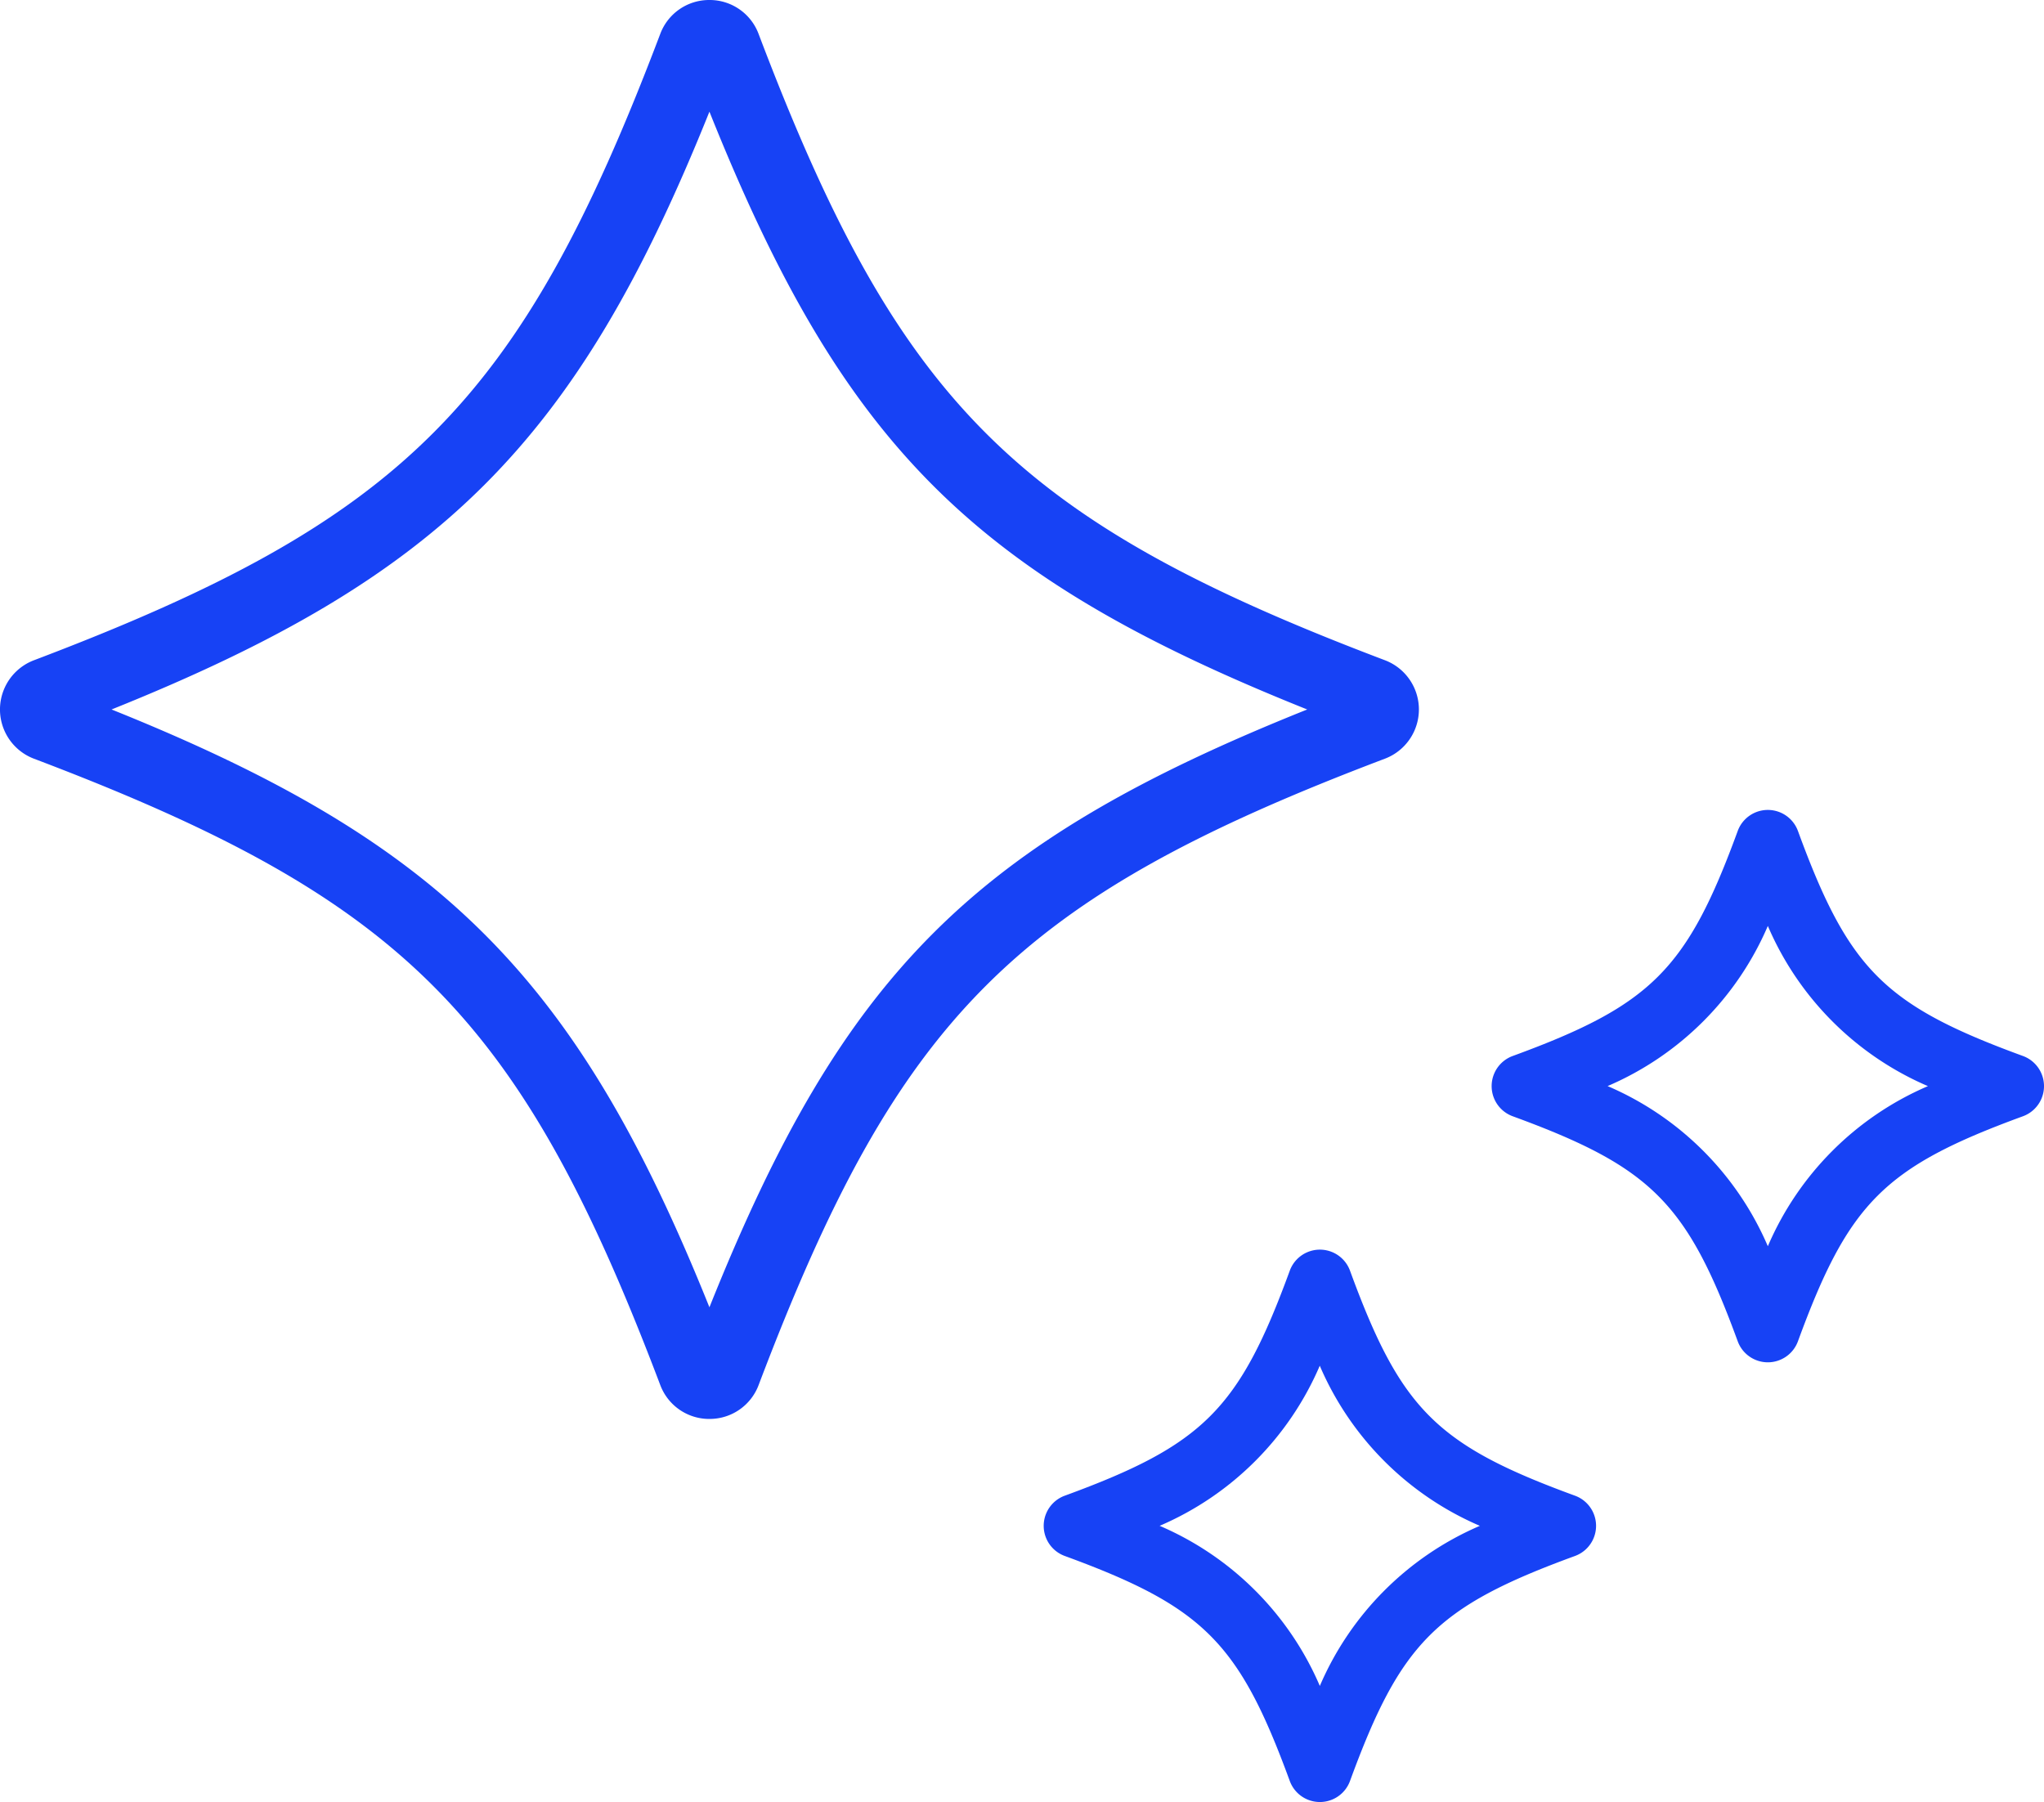
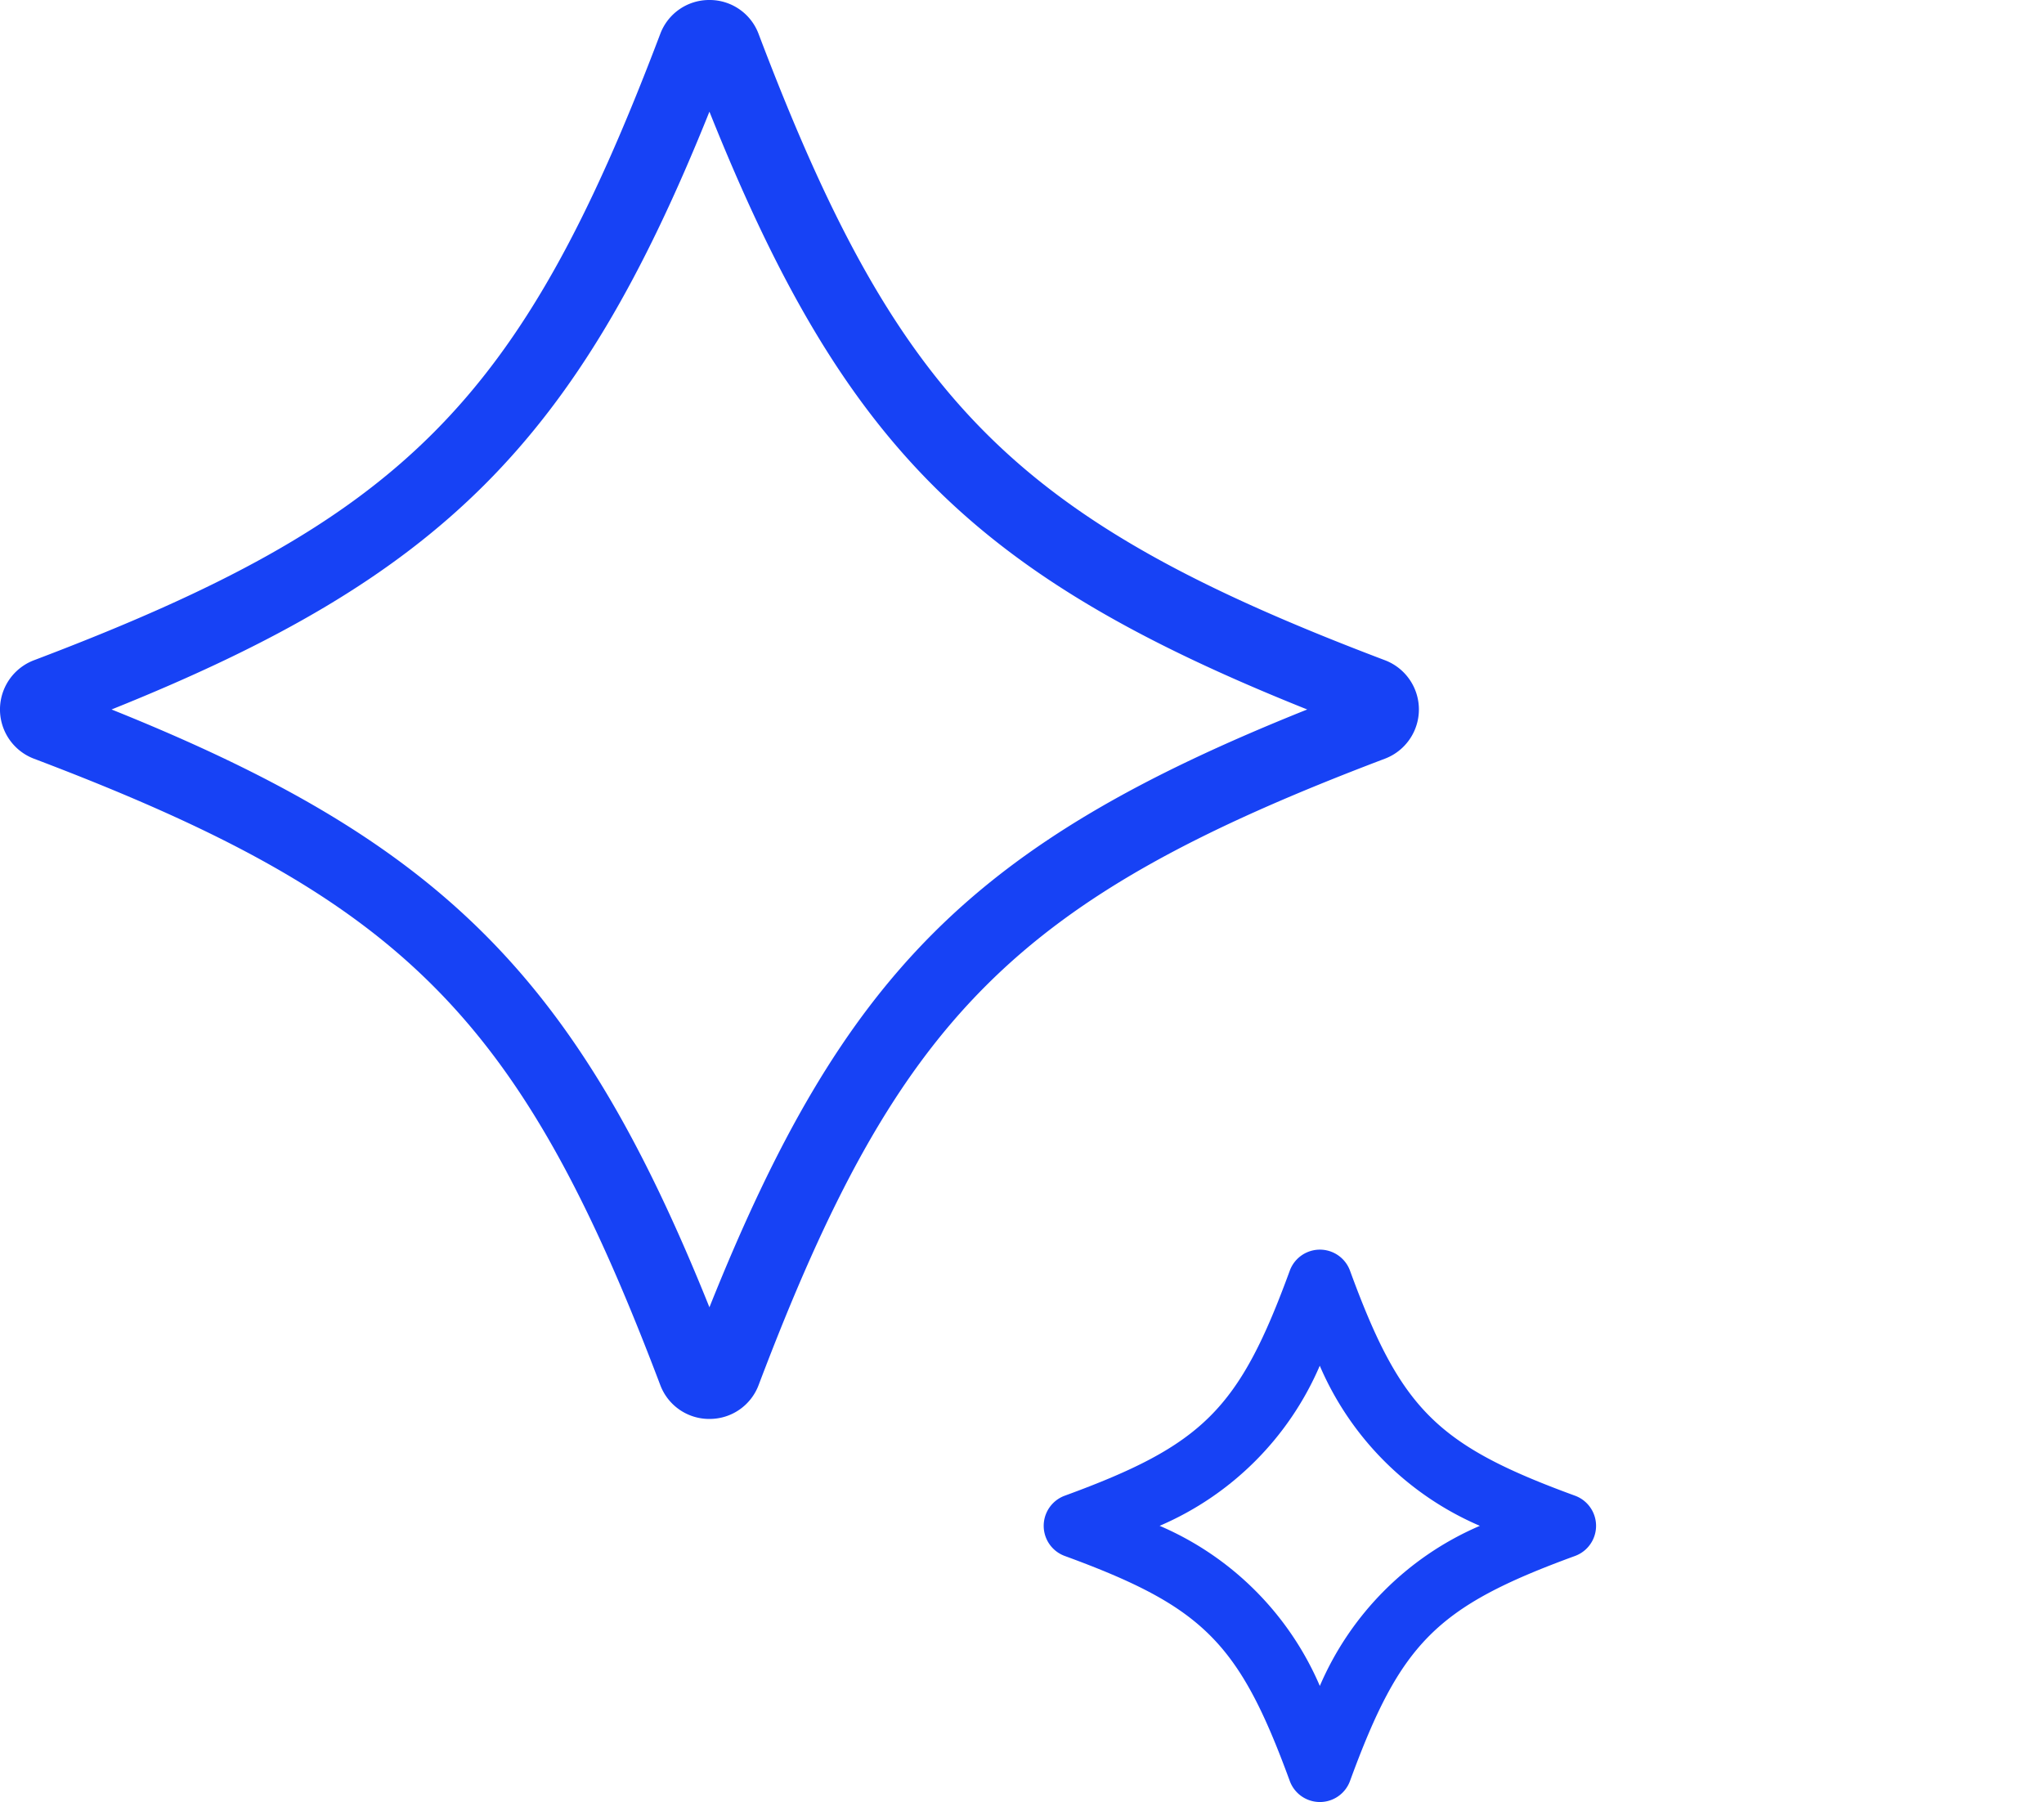
<svg xmlns="http://www.w3.org/2000/svg" id="generative-ai-icon-100x100" width="100" height="88.161" viewBox="0 0 100 88.161">
  <defs>
    <clipPath id="clip-path">
      <rect id="Rectangle_28" data-name="Rectangle 28" width="100" height="88.161" transform="translate(0 0)" fill="none" />
    </clipPath>
  </defs>
  <g id="Group_37" data-name="Group 37" transform="translate(0 0)" clip-path="url(#clip-path)">
    <path id="Path_234" data-name="Path 234" d="M34.709,69.42h0A2.559,2.559,0,0,1,32.3,67.754C25.454,49.693,19.727,43.966,1.663,37.119a2.576,2.576,0,0,1,0-4.818C19.727,25.454,25.454,19.727,32.3,1.664A2.554,2.554,0,0,1,34.707,0h0a2.556,2.556,0,0,1,2.408,1.664C43.964,19.727,49.691,25.454,67.754,32.3a2.576,2.576,0,0,1,0,4.818h0c-18.063,6.847-23.79,12.574-30.637,30.637a2.557,2.557,0,0,1-2.408,1.664M5.458,34.71c16.151,6.484,22.766,13.1,29.25,29.247,6.536-16.338,12.909-22.71,29.246-29.247C47.618,28.173,41.244,21.8,34.708,5.463,28.223,21.614,21.61,28.226,5.458,34.71m61.654.715h0ZM35.689,2.946v0" fill="#1742f5" />
-     <path id="Path_235" data-name="Path 235" d="M86.489,66.649a1.569,1.569,0,0,1-1.474-1.031c-2.482-6.777-4.231-8.526-11.009-11.007a1.57,1.57,0,0,1,0-2.948c6.778-2.481,8.527-4.23,11.009-11.007a1.569,1.569,0,0,1,2.948,0c2.481,6.777,4.228,8.526,11.008,11.007a1.57,1.57,0,0,1,0,2.948c-6.78,2.481-8.527,4.23-11.008,11.007a1.569,1.569,0,0,1-1.474,1.031M78.654,53.137a14.923,14.923,0,0,1,7.835,7.833,14.921,14.921,0,0,1,7.832-7.833A14.921,14.921,0,0,1,86.489,45.3a14.923,14.923,0,0,1-7.835,7.833" fill="#1742f5" />
    <path id="Path_236" data-name="Path 236" d="M64.571,88.161A1.569,1.569,0,0,1,63.1,87.13c-2.482-6.777-4.231-8.526-11.009-11.007a1.57,1.57,0,0,1,0-2.948c6.778-2.481,8.527-4.23,11.009-11.007a1.569,1.569,0,0,1,2.948,0c2.481,6.777,4.228,8.526,11.008,11.007a1.57,1.57,0,0,1,0,2.948c-6.78,2.481-8.527,4.23-11.008,11.007a1.569,1.569,0,0,1-1.474,1.031M56.736,74.649a14.923,14.923,0,0,1,7.835,7.833A14.921,14.921,0,0,1,72.4,74.649a14.921,14.921,0,0,1-7.832-7.833,14.923,14.923,0,0,1-7.835,7.833" fill="#1742f5" />
  </g>
</svg>